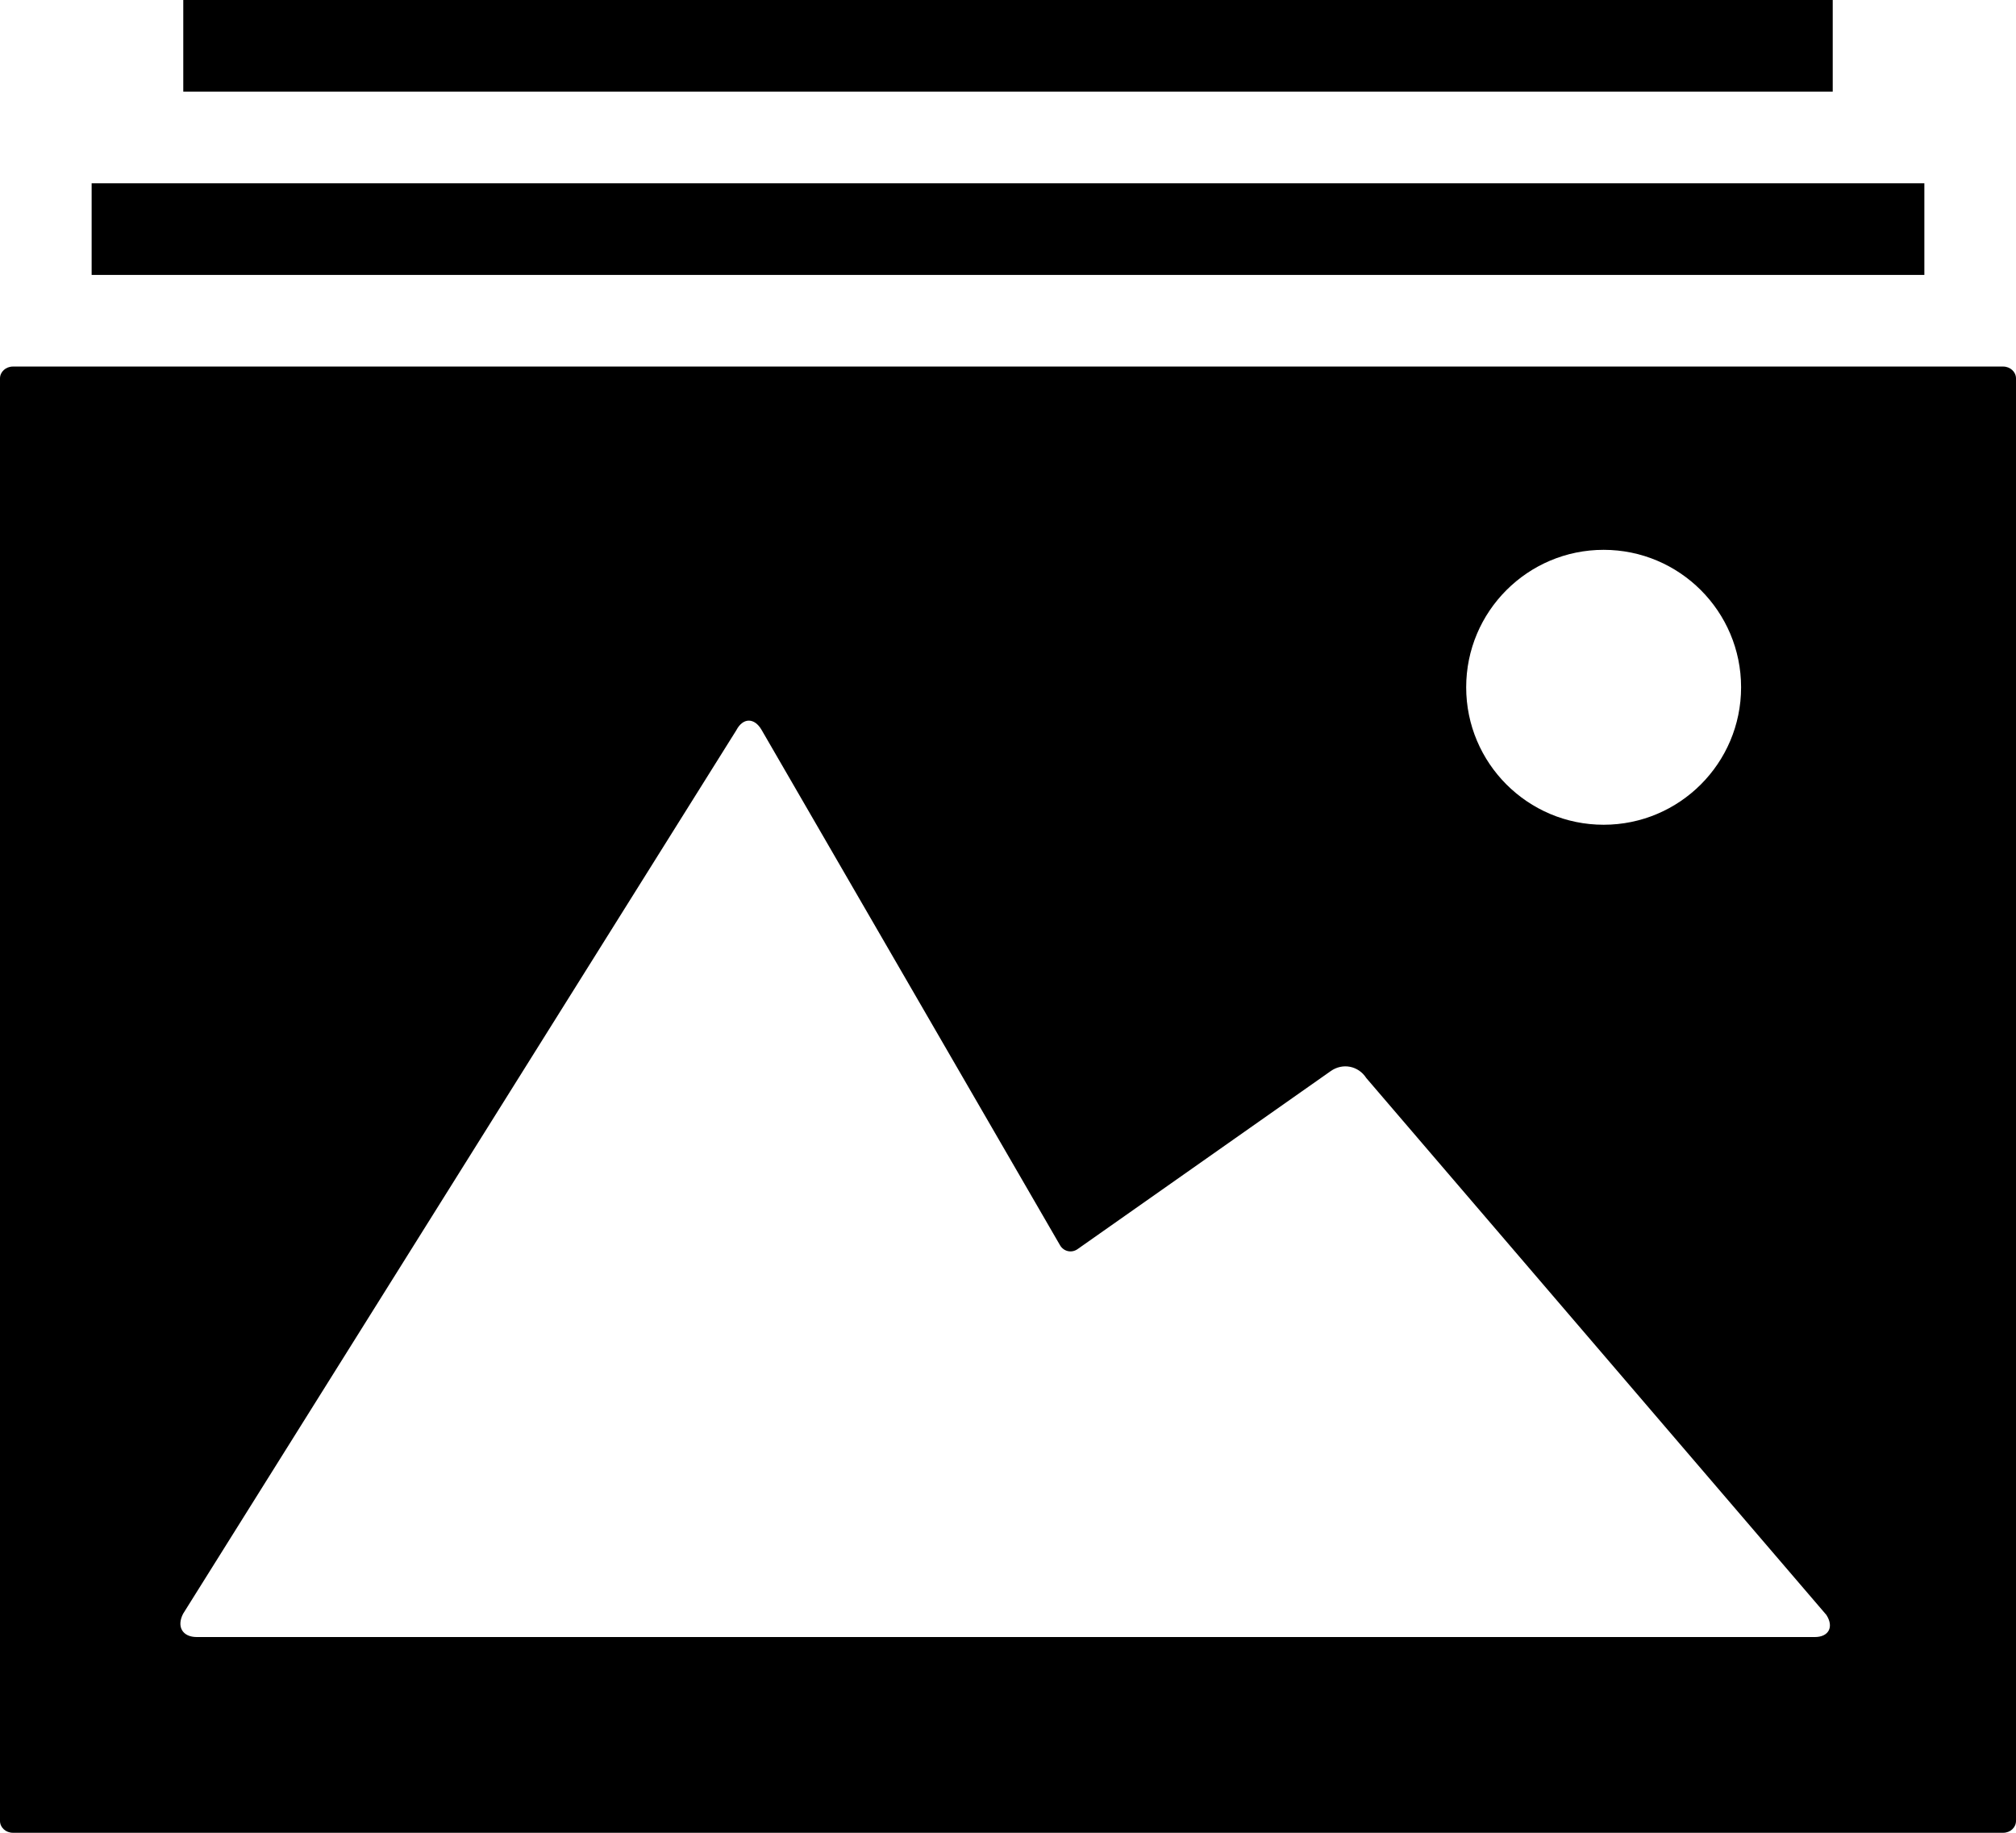
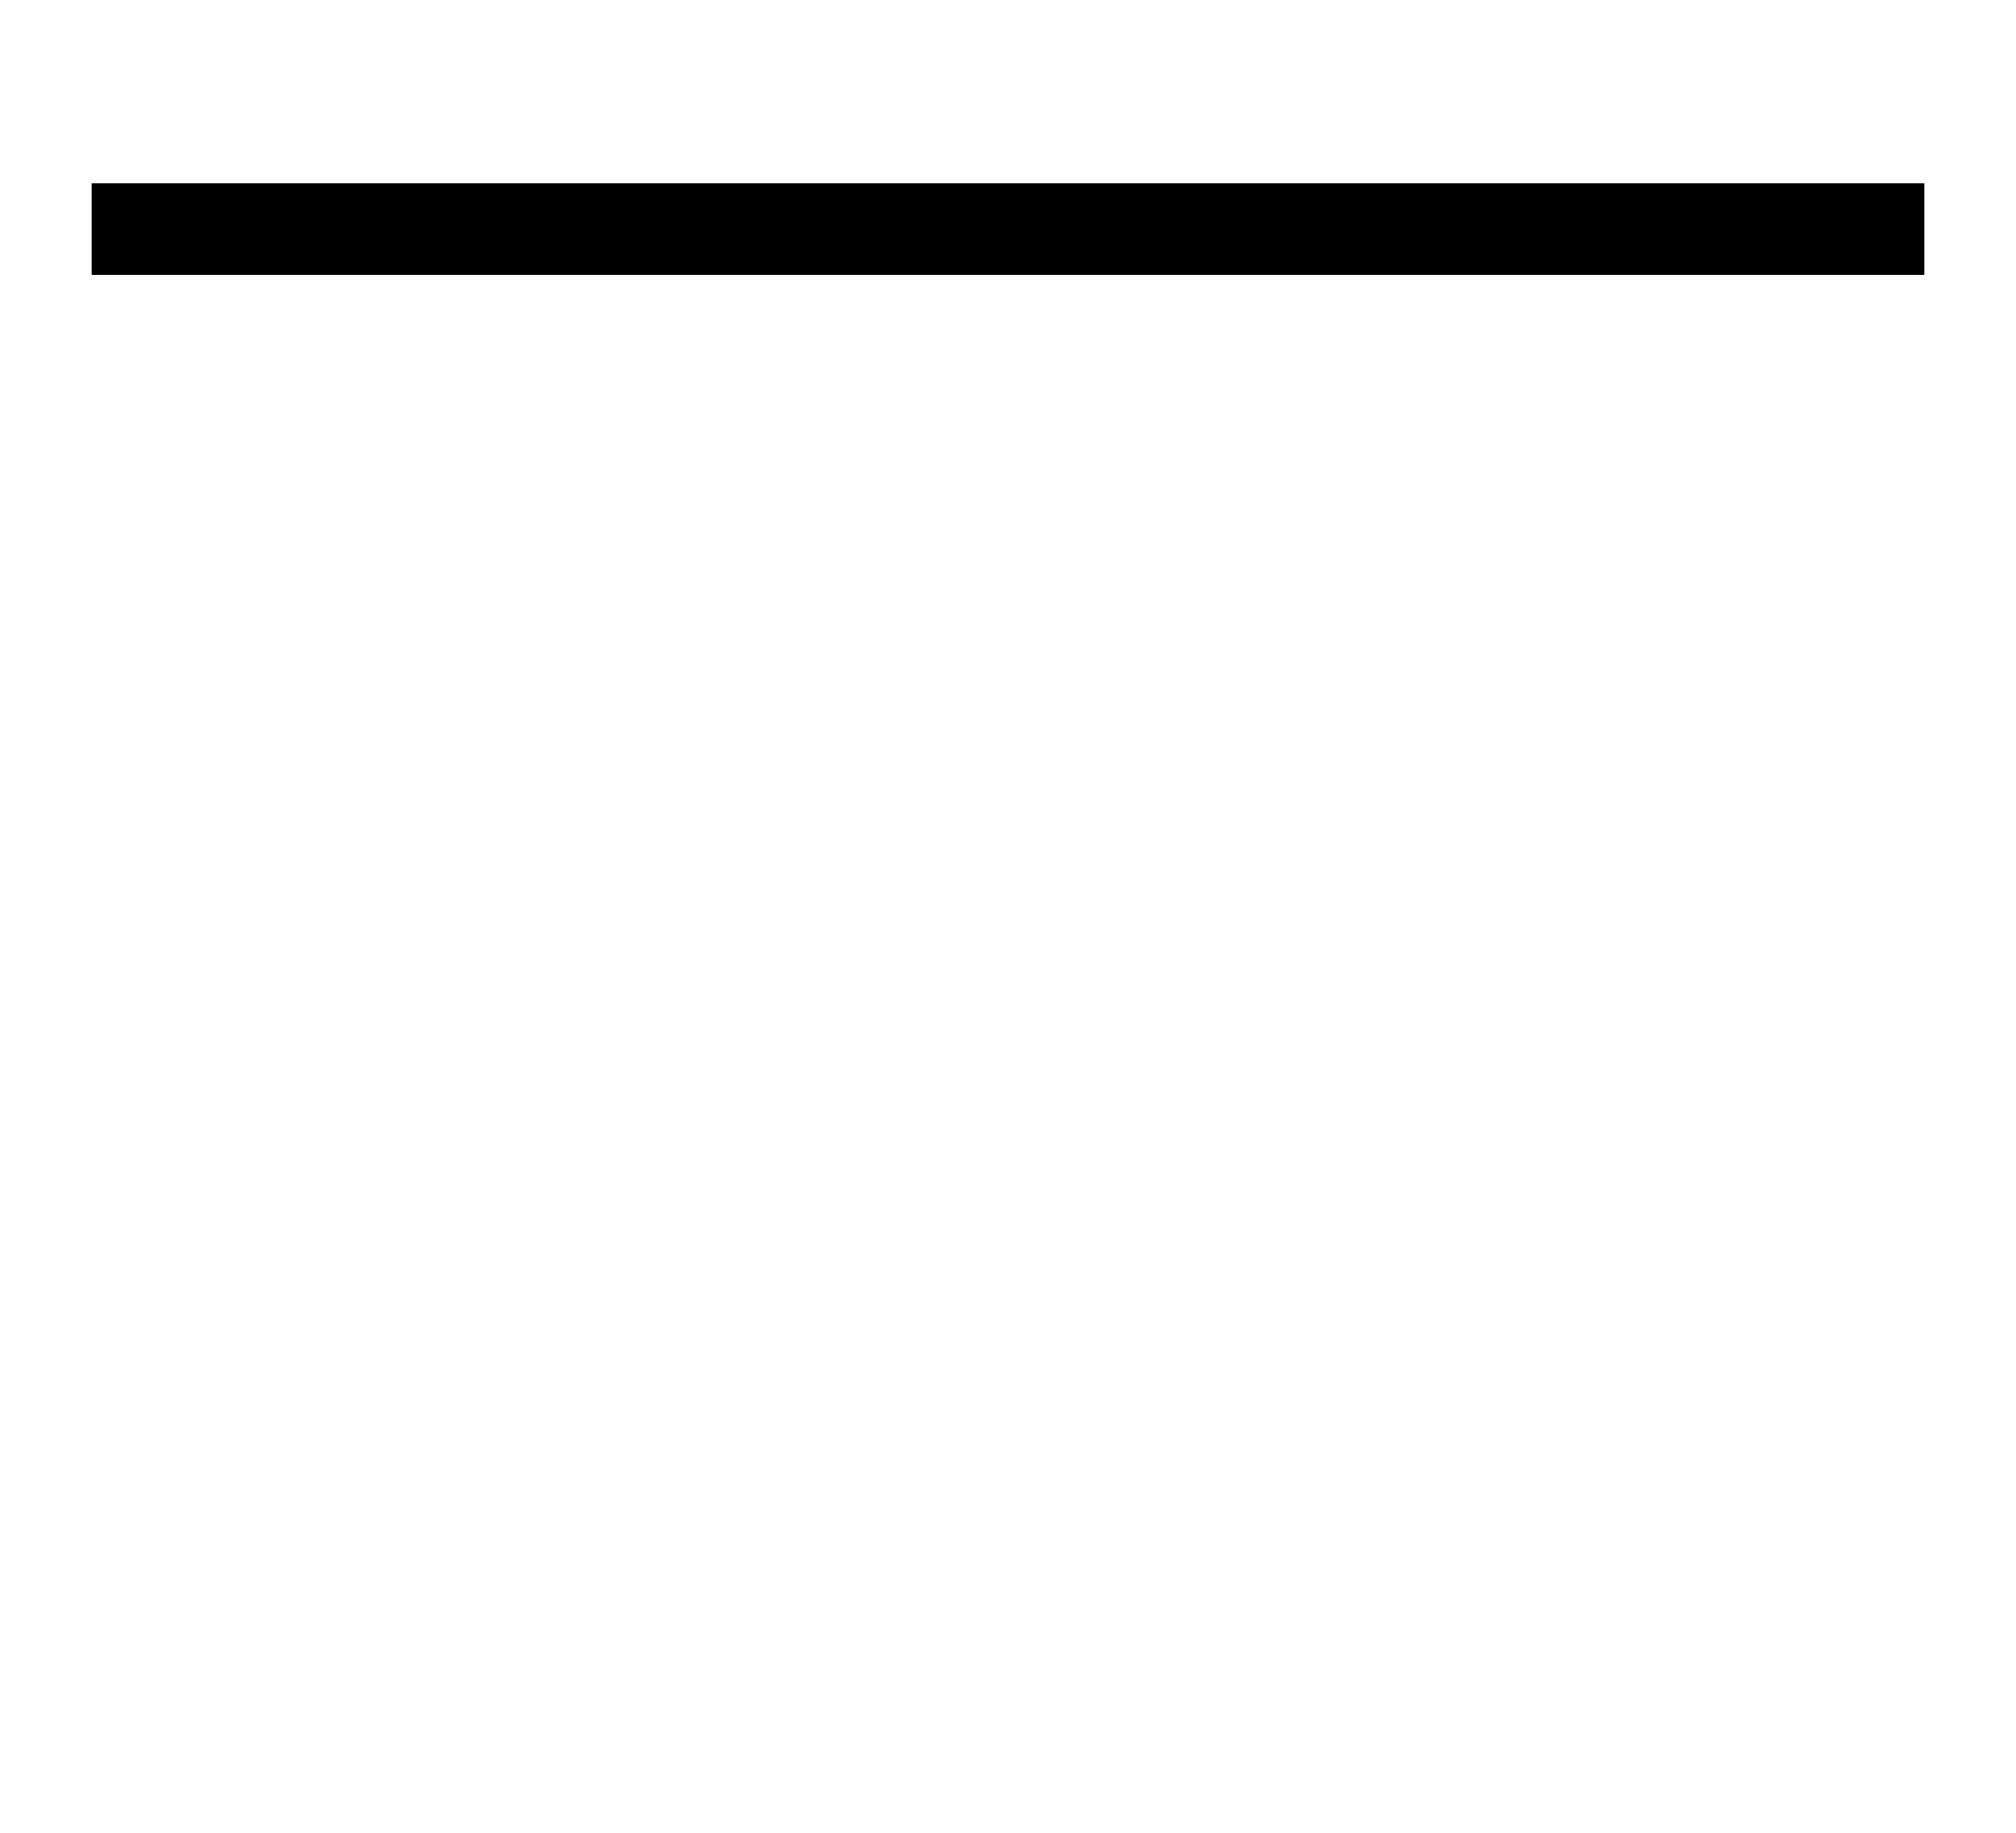
<svg xmlns="http://www.w3.org/2000/svg" version="1.1" id="Capa_1" x="0px" y="0px" viewBox="0 0 22 20" style="enable-background:new 0 0 22 20;" xml:space="preserve">
  <g>
    <rect x="1" y="2" style="fill-rule:evenodd;clip-rule:evenodd;" width="20" height="1" />
-     <path style="fill-rule:evenodd;clip-rule:evenodd;" d="M0,4.129v15.742C0,19.942,0.063,20,0.141,20H21.86    c0.078,0,0.14-0.058,0.14-0.129V4.129C22,4.058,21.937,4,21.86,4H0.141C0.063,4,0,4.058,0,4.129z M17.5,6C18.328,6,19,6.672,19,7.5    C19,8.328,18.328,9,17.5,9S16,8.328,16,7.5C16,6.672,16.672,6,17.5,6z M1.998,17.61l6.037-9.641    c0.073-0.14,0.198-0.139,0.276-0.004l3.257,5.624c0.04,0.069,0.127,0.087,0.191,0.042l2.763-1.943    c0.129-0.091,0.301-0.059,0.388,0.076l5.021,5.859c0.085,0.133,0.023,0.241-0.126,0.241H2.147    C1.992,17.864,1.925,17.751,1.998,17.61z" />
-     <rect x="2" y="0" style="fill-rule:evenodd;clip-rule:evenodd;" width="18" height="1" />
  </g>
  <g>

</g>
  <g>

</g>
  <g>

</g>
  <g>

</g>
  <g>

</g>
  <g>

</g>
  <g>

</g>
  <g>

</g>
  <g>

</g>
  <g>

</g>
  <g>

</g>
  <g>

</g>
  <g>

</g>
  <g>

</g>
  <g>

</g>
</svg>